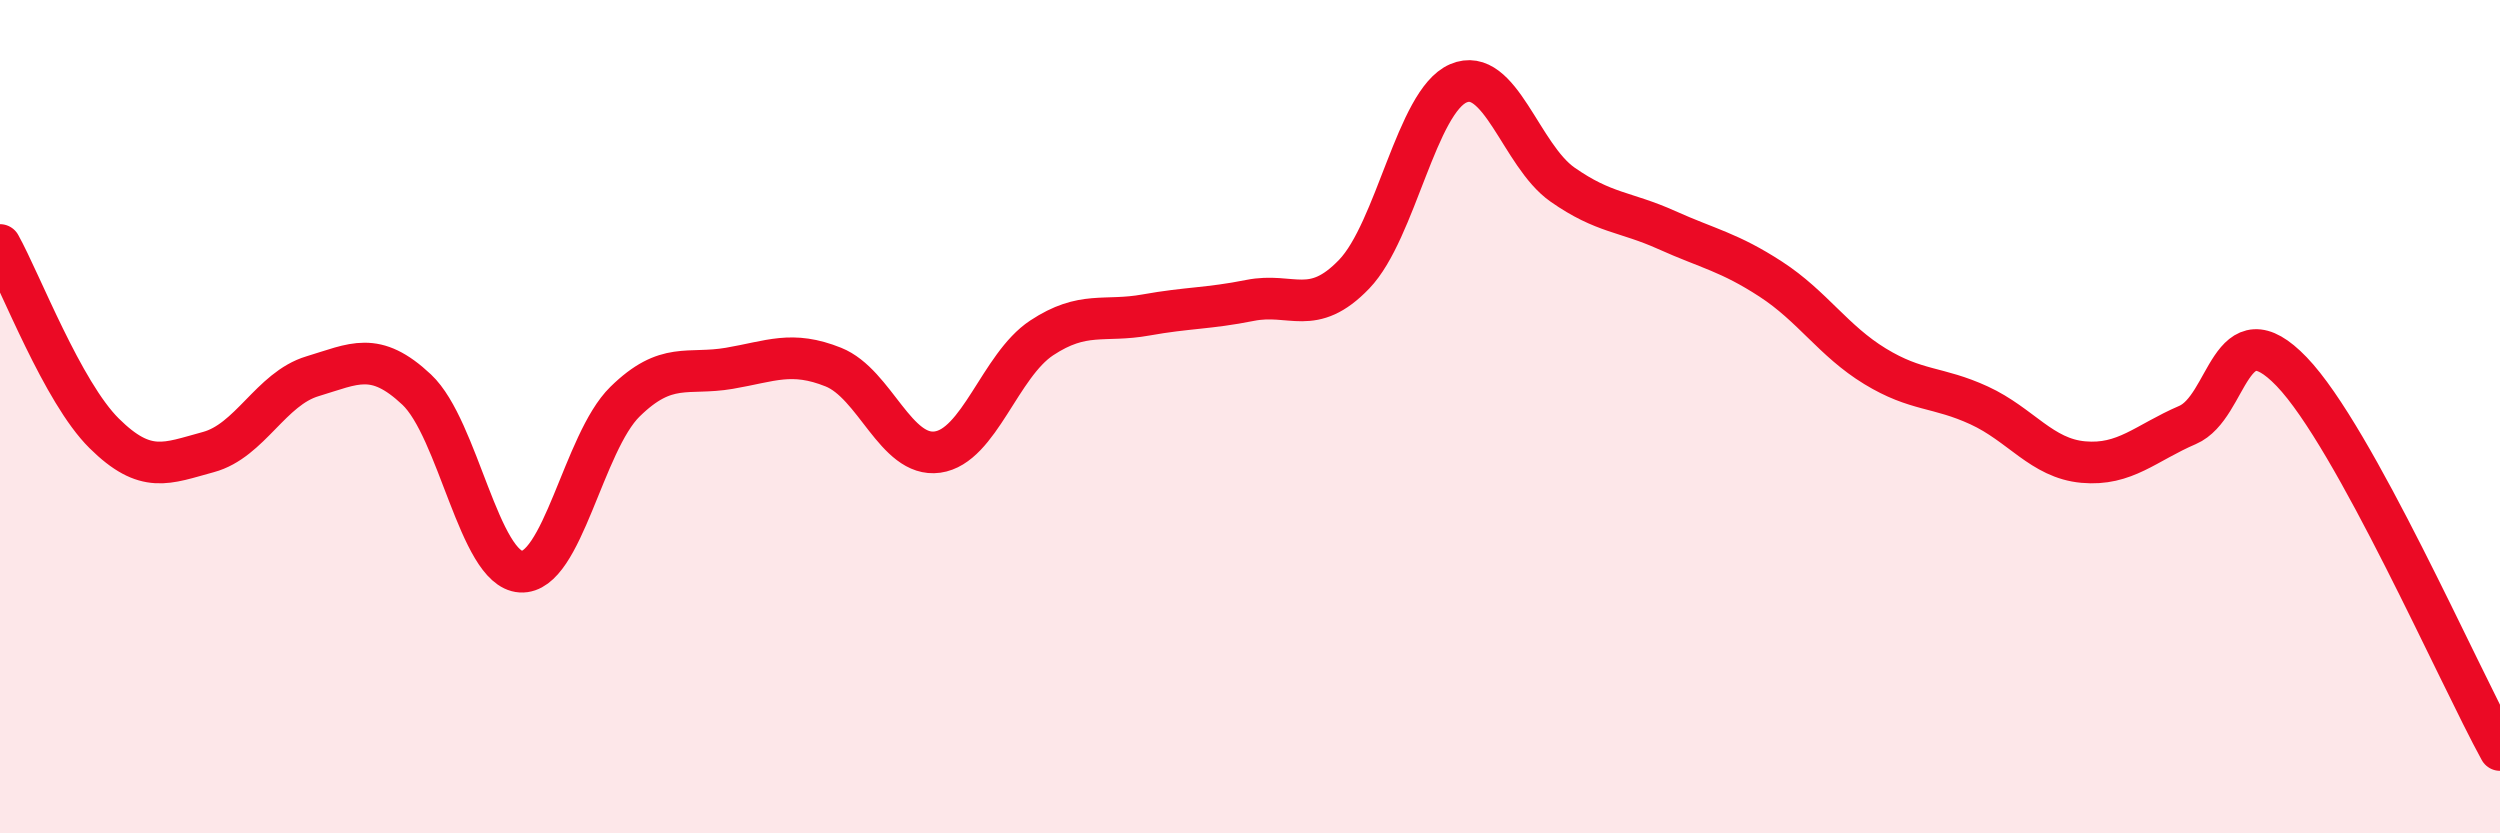
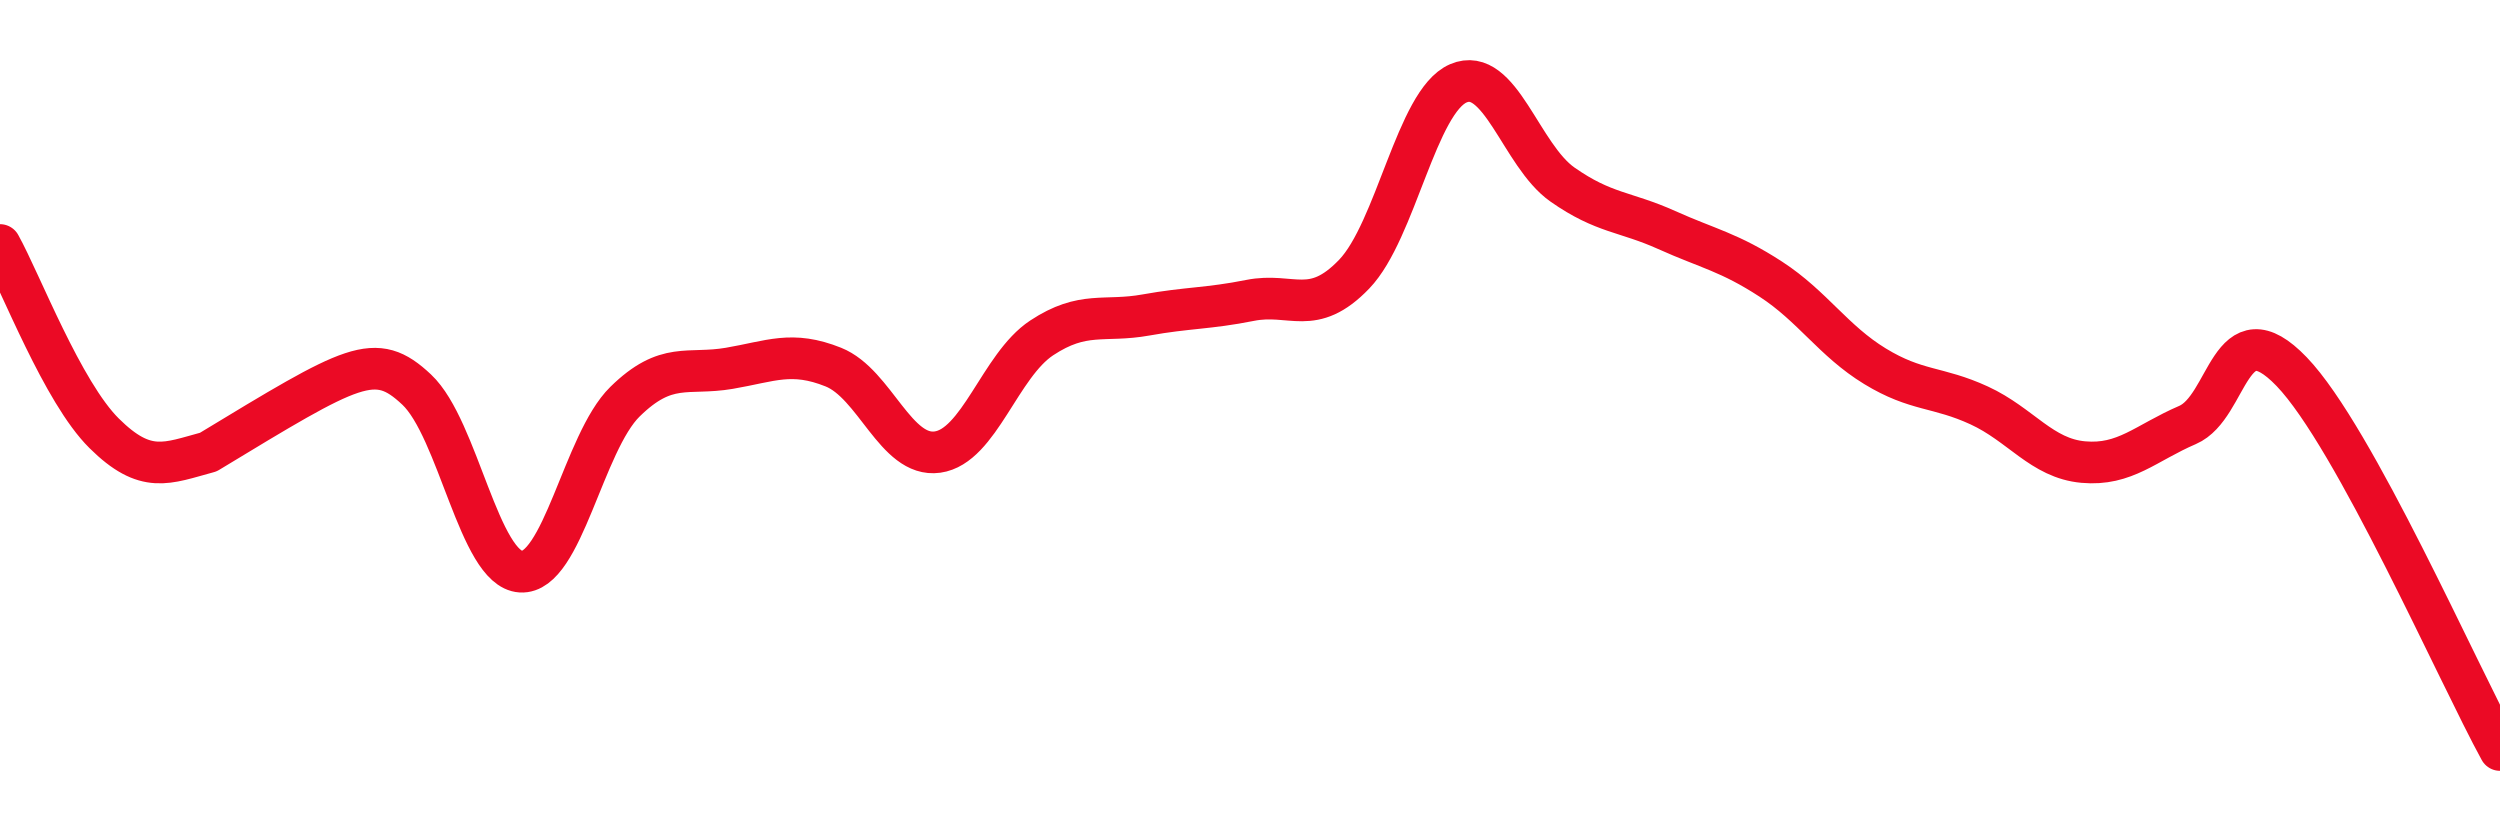
<svg xmlns="http://www.w3.org/2000/svg" width="60" height="20" viewBox="0 0 60 20">
-   <path d="M 0,5.88 C 0.5,6.78 1.5,9.41 2.5,10.4 C 3.5,11.39 4,11.12 5,10.85 C 6,10.58 6.5,9.33 7.5,9.03 C 8.5,8.73 9,8.41 10,9.35 C 11,10.29 11.5,13.66 12.5,13.72 C 13.5,13.78 14,10.62 15,9.64 C 16,8.66 16.5,9.01 17.5,8.84 C 18.5,8.67 19,8.41 20,8.81 C 21,9.21 21.5,10.99 22.5,10.85 C 23.5,10.71 24,8.77 25,8.11 C 26,7.45 26.5,7.74 27.5,7.56 C 28.5,7.38 29,7.41 30,7.21 C 31,7.01 31.5,7.62 32.5,6.58 C 33.5,5.54 34,2.43 35,2 C 36,1.57 36.5,3.73 37.5,4.43 C 38.5,5.13 39,5.07 40,5.52 C 41,5.97 41.5,6.05 42.5,6.7 C 43.5,7.35 44,8.18 45,8.79 C 46,9.4 46.5,9.27 47.5,9.73 C 48.5,10.19 49,11 50,11.09 C 51,11.18 51.5,10.63 52.5,10.2 C 53.5,9.77 53.5,7.36 55,8.92 C 56.5,10.48 59,16.18 60,18L60 20L0 20Z" fill="#EB0A25" opacity="0.1" stroke-linecap="round" stroke-linejoin="round" />
-   <path d="M 0,5.88 C 0.5,6.78 1.5,9.41 2.5,10.4 C 3.5,11.39 4,11.12 5,10.85 C 6,10.58 6.5,9.33 7.5,9.03 C 8.5,8.73 9,8.41 10,9.35 C 11,10.29 11.5,13.66 12.5,13.72 C 13.5,13.78 14,10.62 15,9.64 C 16,8.66 16.5,9.01 17.5,8.84 C 18.5,8.67 19,8.41 20,8.81 C 21,9.21 21.5,10.99 22.5,10.85 C 23.5,10.71 24,8.77 25,8.11 C 26,7.45 26.5,7.74 27.5,7.56 C 28.5,7.38 29,7.41 30,7.21 C 31,7.01 31.5,7.62 32.5,6.58 C 33.5,5.54 34,2.43 35,2 C 36,1.57 36.5,3.73 37.5,4.43 C 38.5,5.13 39,5.07 40,5.52 C 41,5.97 41.5,6.05 42.5,6.7 C 43.5,7.35 44,8.18 45,8.79 C 46,9.4 46.5,9.27 47.5,9.73 C 48.5,10.19 49,11 50,11.09 C 51,11.18 51.5,10.63 52.5,10.2 C 53.5,9.77 53.5,7.36 55,8.92 C 56.5,10.48 59,16.18 60,18" stroke="#EB0A25" stroke-width="1" fill="none" stroke-linecap="round" stroke-linejoin="round" />
+   <path d="M 0,5.88 C 0.5,6.78 1.5,9.41 2.5,10.4 C 3.5,11.39 4,11.12 5,10.85 C 8.5,8.73 9,8.41 10,9.35 C 11,10.29 11.5,13.66 12.5,13.72 C 13.5,13.78 14,10.62 15,9.64 C 16,8.66 16.5,9.01 17.5,8.84 C 18.5,8.67 19,8.41 20,8.81 C 21,9.21 21.5,10.99 22.5,10.85 C 23.5,10.71 24,8.77 25,8.11 C 26,7.45 26.5,7.74 27.5,7.56 C 28.5,7.38 29,7.41 30,7.21 C 31,7.01 31.5,7.62 32.5,6.58 C 33.5,5.54 34,2.43 35,2 C 36,1.57 36.5,3.73 37.5,4.43 C 38.5,5.13 39,5.07 40,5.52 C 41,5.97 41.5,6.05 42.5,6.7 C 43.5,7.35 44,8.18 45,8.79 C 46,9.4 46.5,9.27 47.5,9.73 C 48.5,10.19 49,11 50,11.09 C 51,11.18 51.5,10.63 52.5,10.2 C 53.5,9.77 53.5,7.36 55,8.92 C 56.5,10.48 59,16.18 60,18" stroke="#EB0A25" stroke-width="1" fill="none" stroke-linecap="round" stroke-linejoin="round" />
</svg>